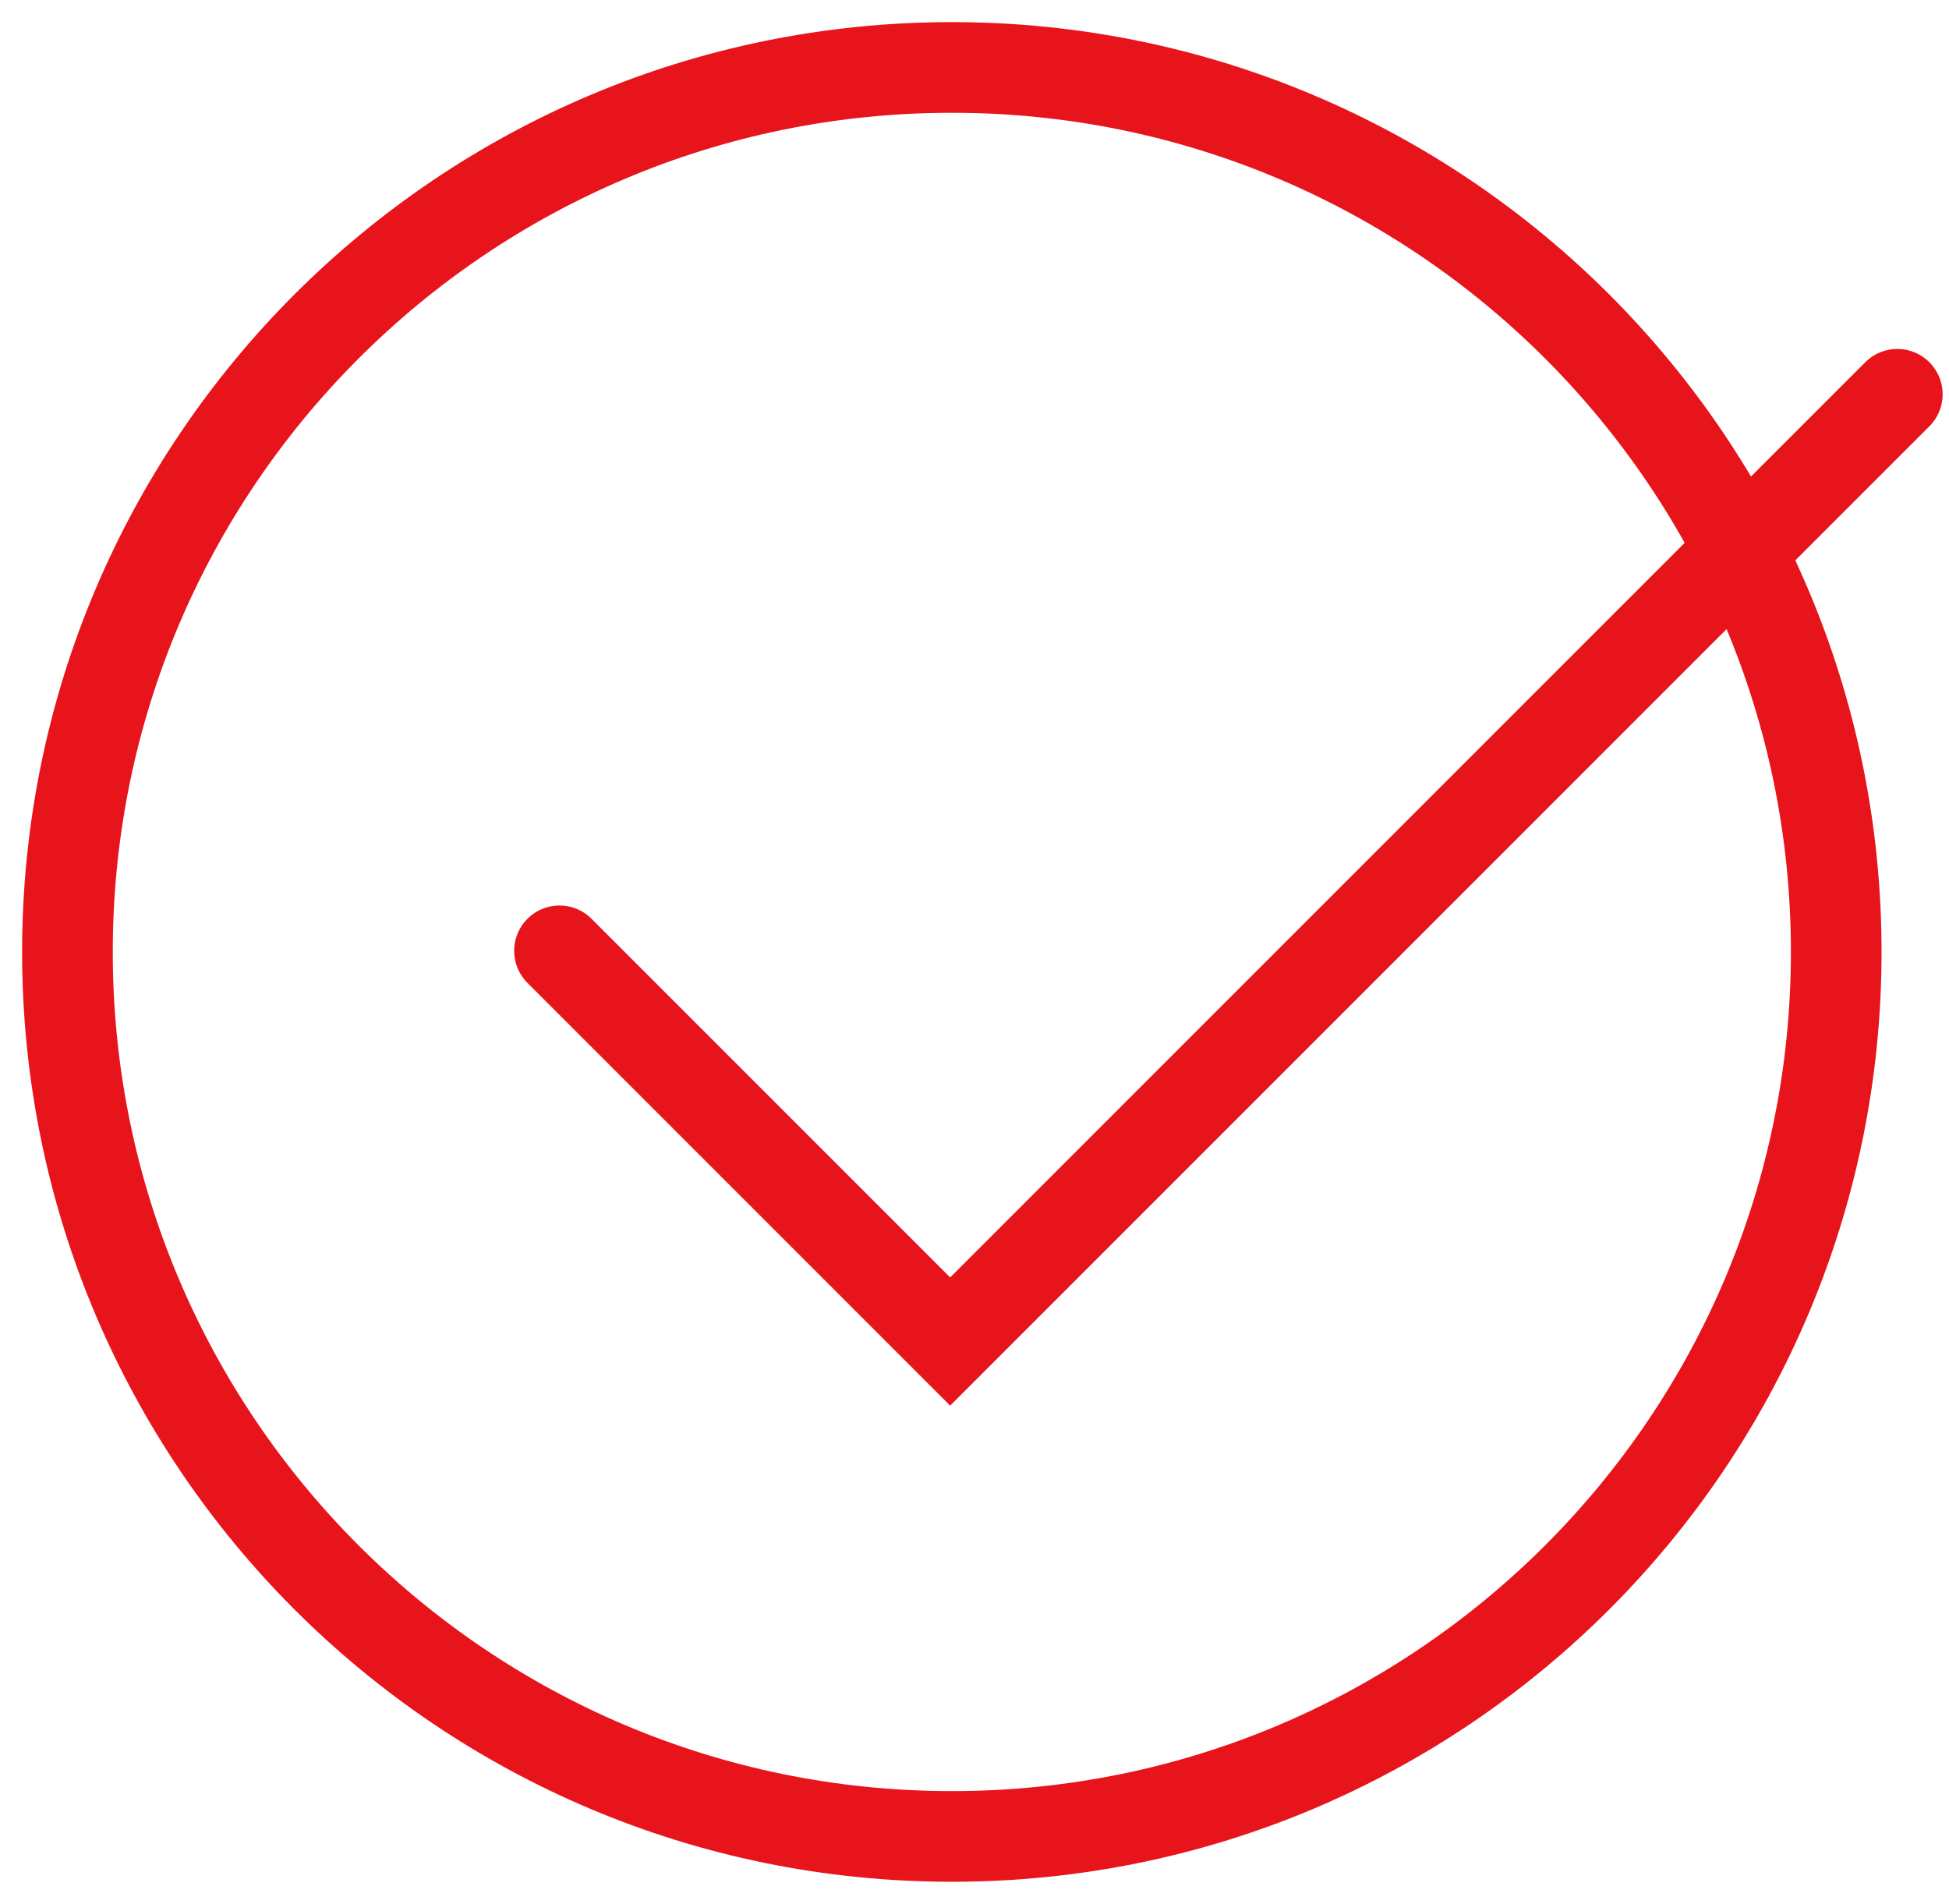
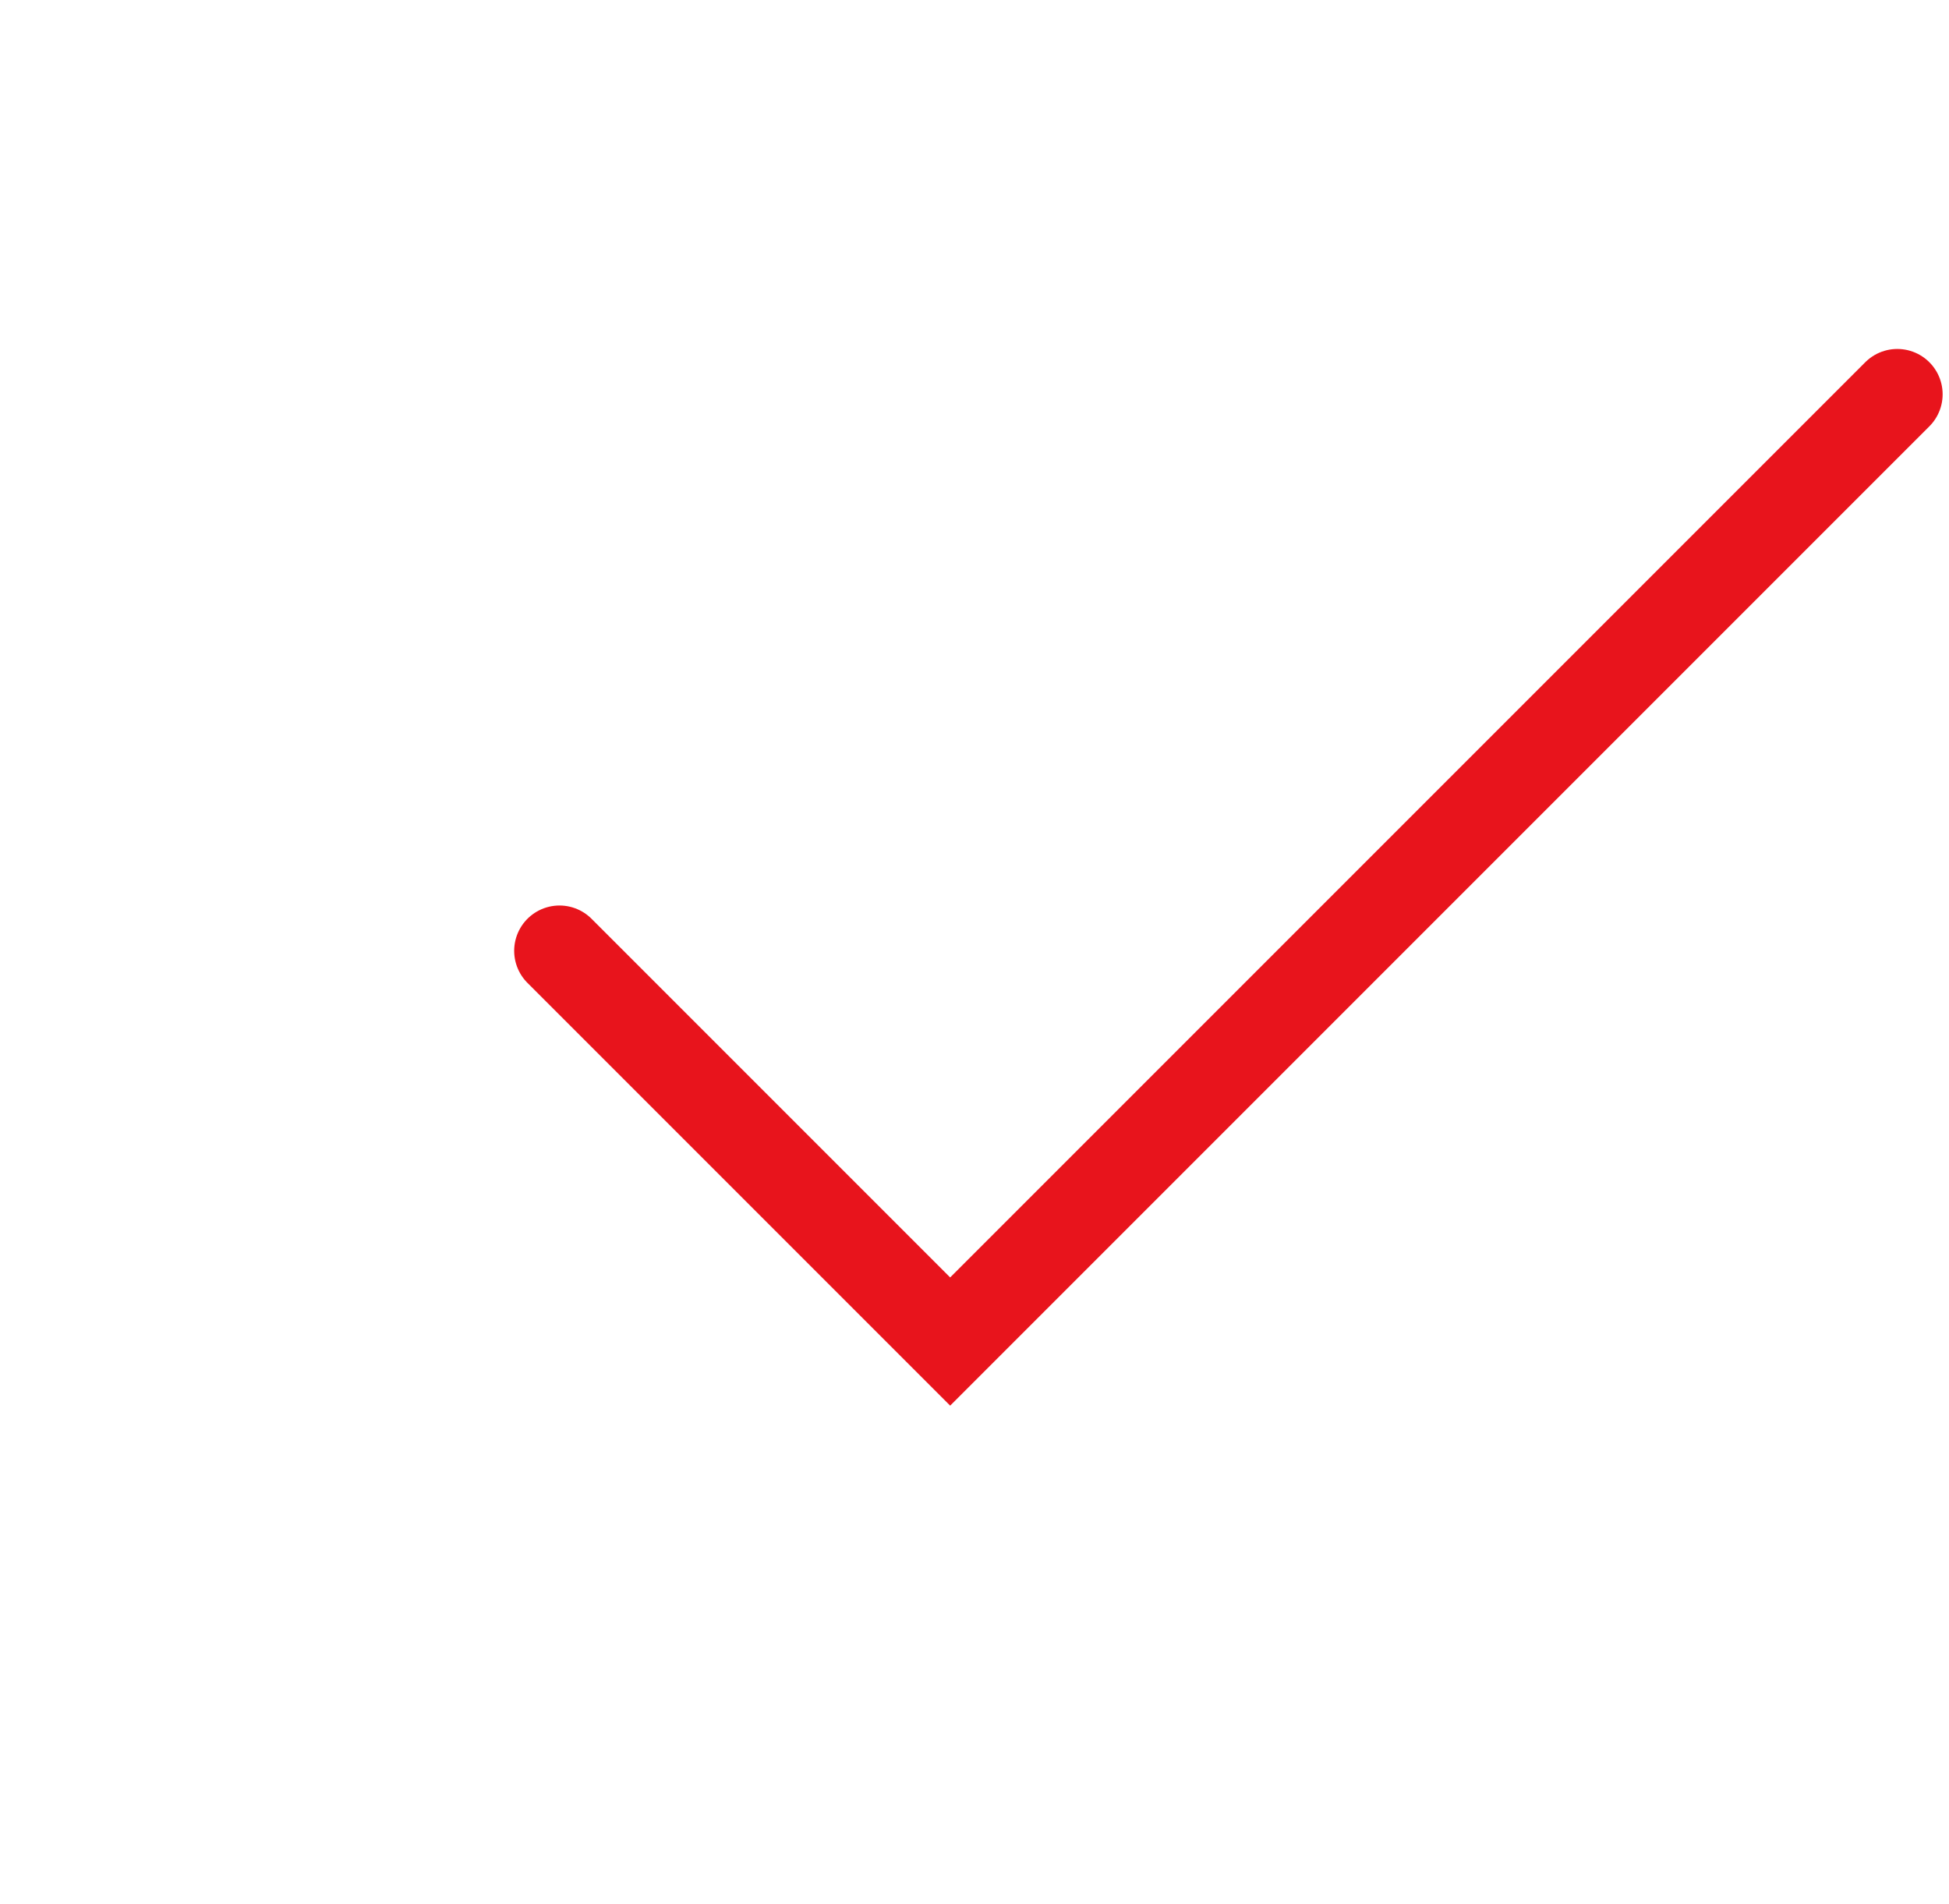
<svg xmlns="http://www.w3.org/2000/svg" width="86" height="84" viewBox="0 0 86 84" fill="none">
-   <path d="M42 81.024C63.553 81.024 81.024 63.553 81.024 42C81.024 20.447 63.553 2.976 42 2.976C20.447 2.976 2.976 20.447 2.976 42C2.976 63.553 20.447 81.024 42 81.024Z" stroke="#E8141C" stroke-width="4" stroke-miterlimit="10" stroke-linecap="round" />
  <path d="M24.688 41.951L41.926 59.189L83.719 17.396" stroke="#E8141C" stroke-width="4" stroke-miterlimit="10" stroke-linecap="round" />
</svg>